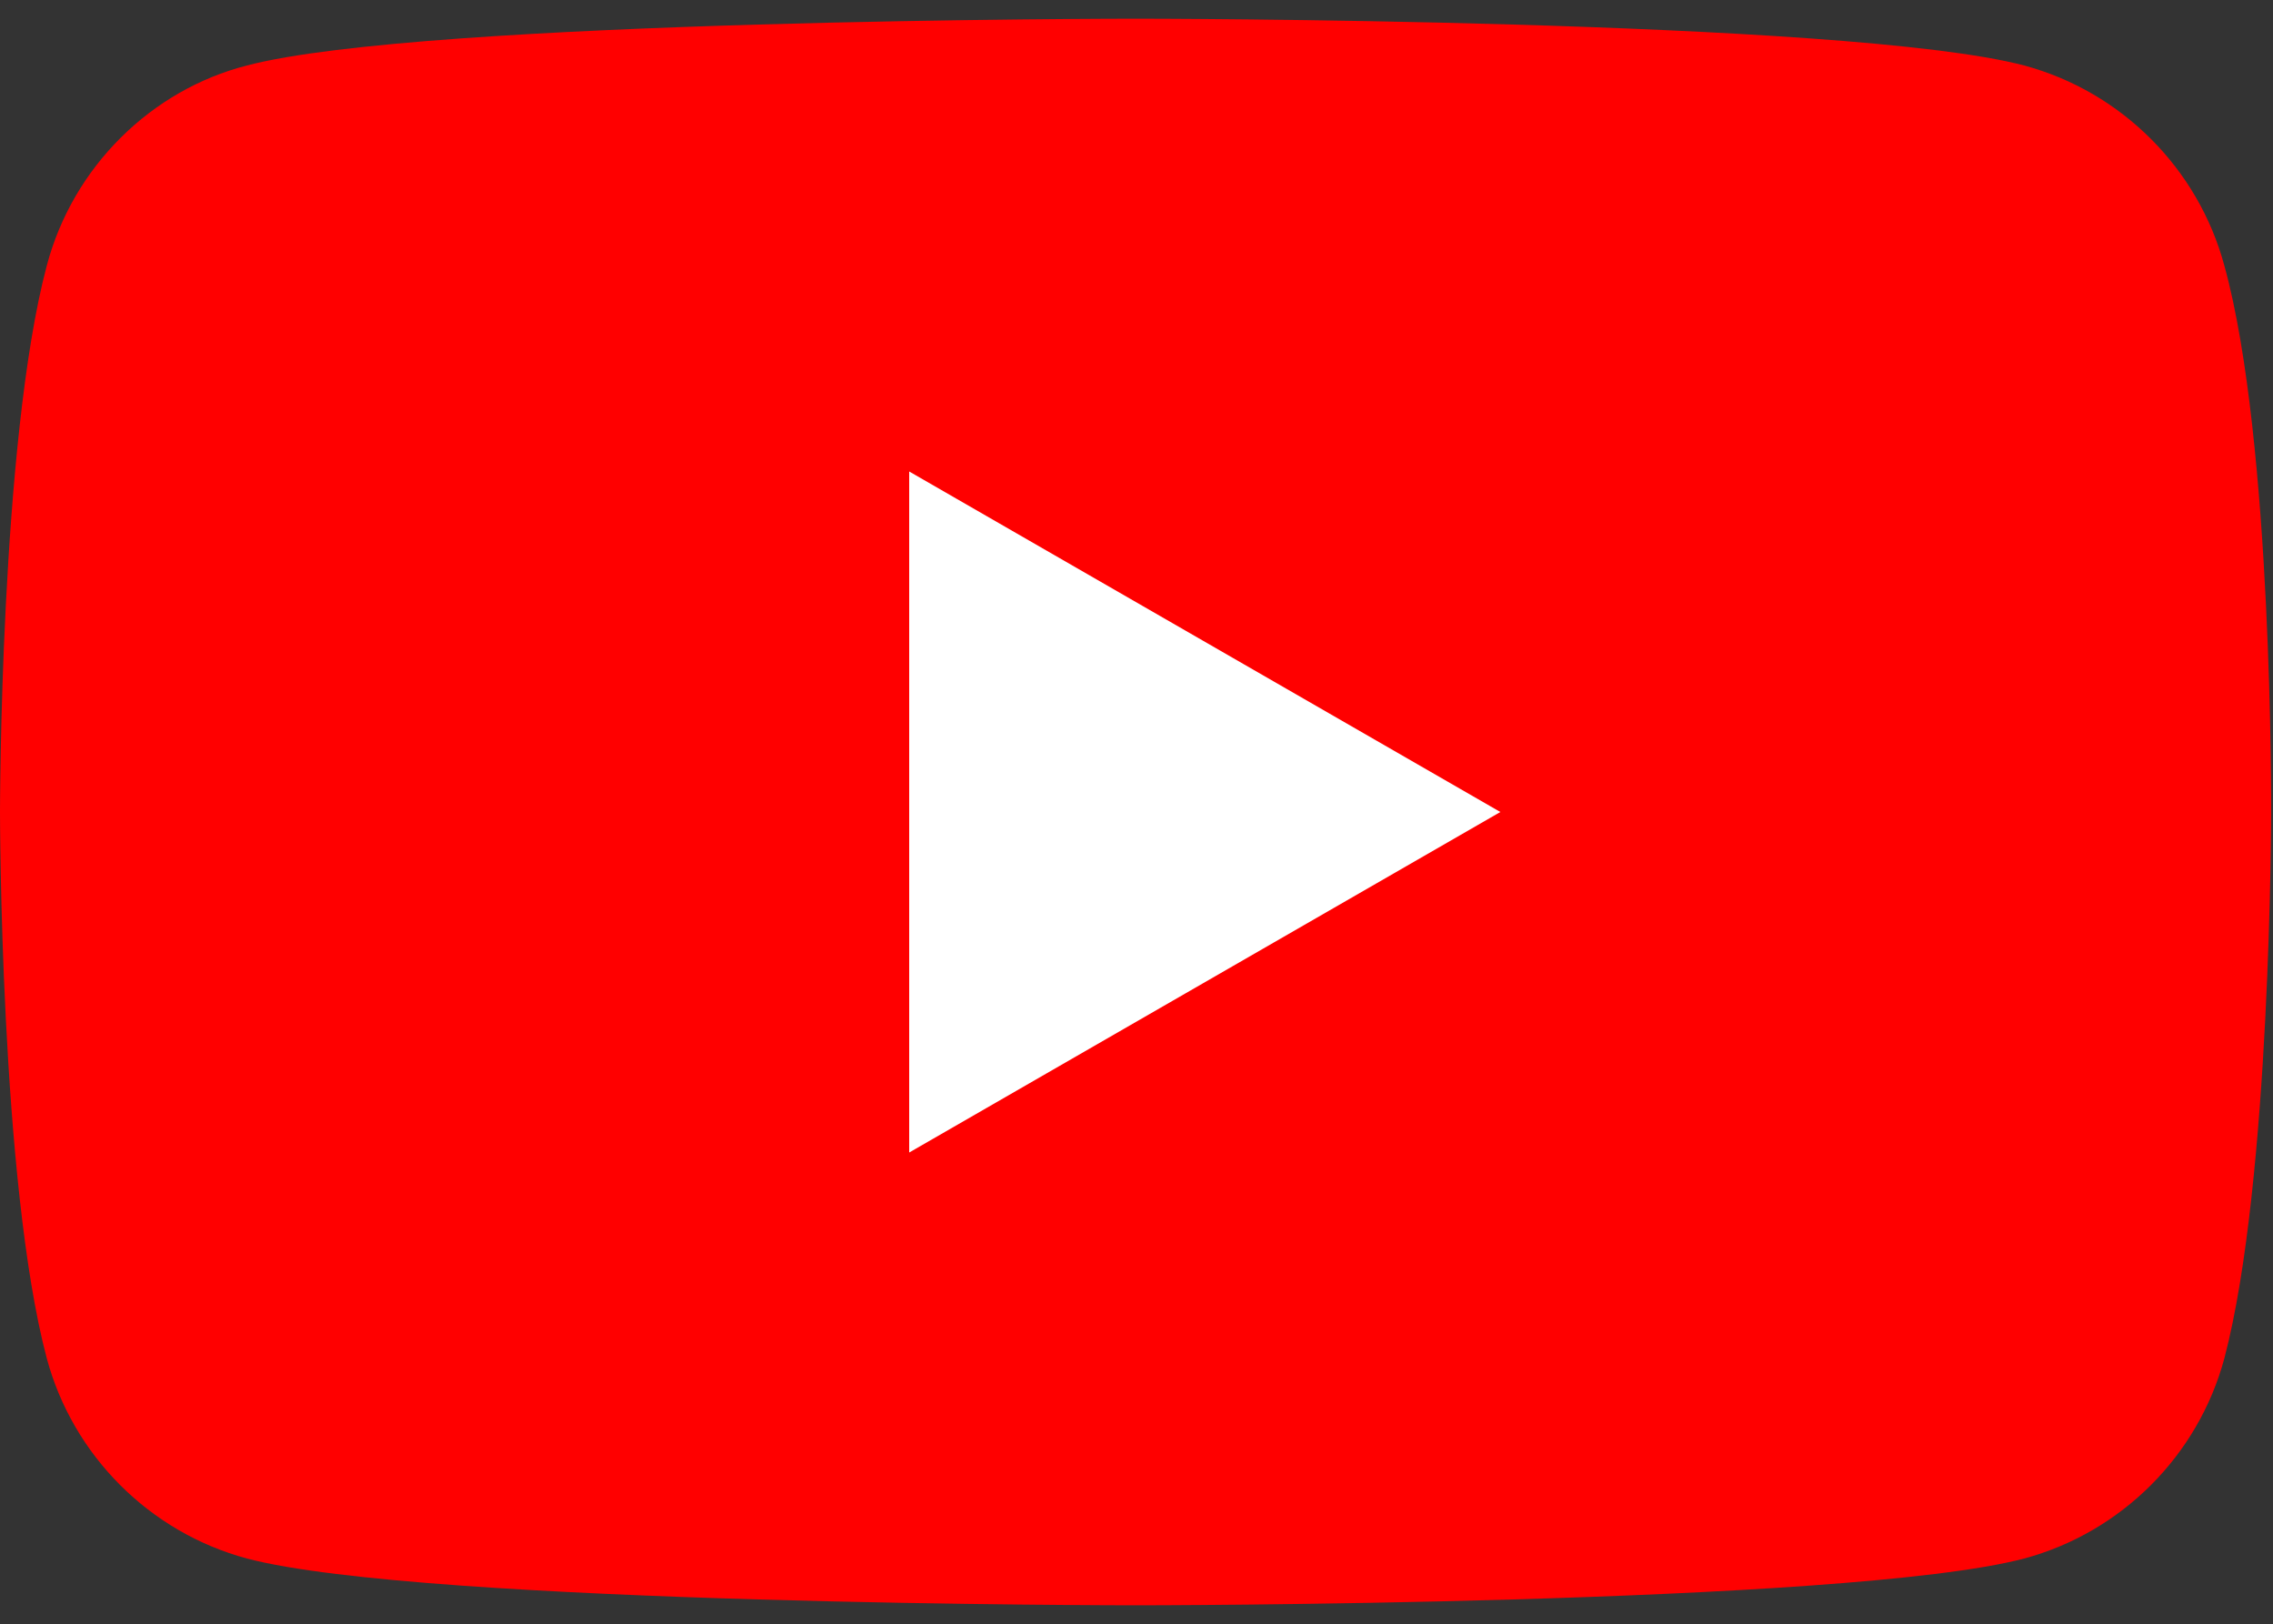
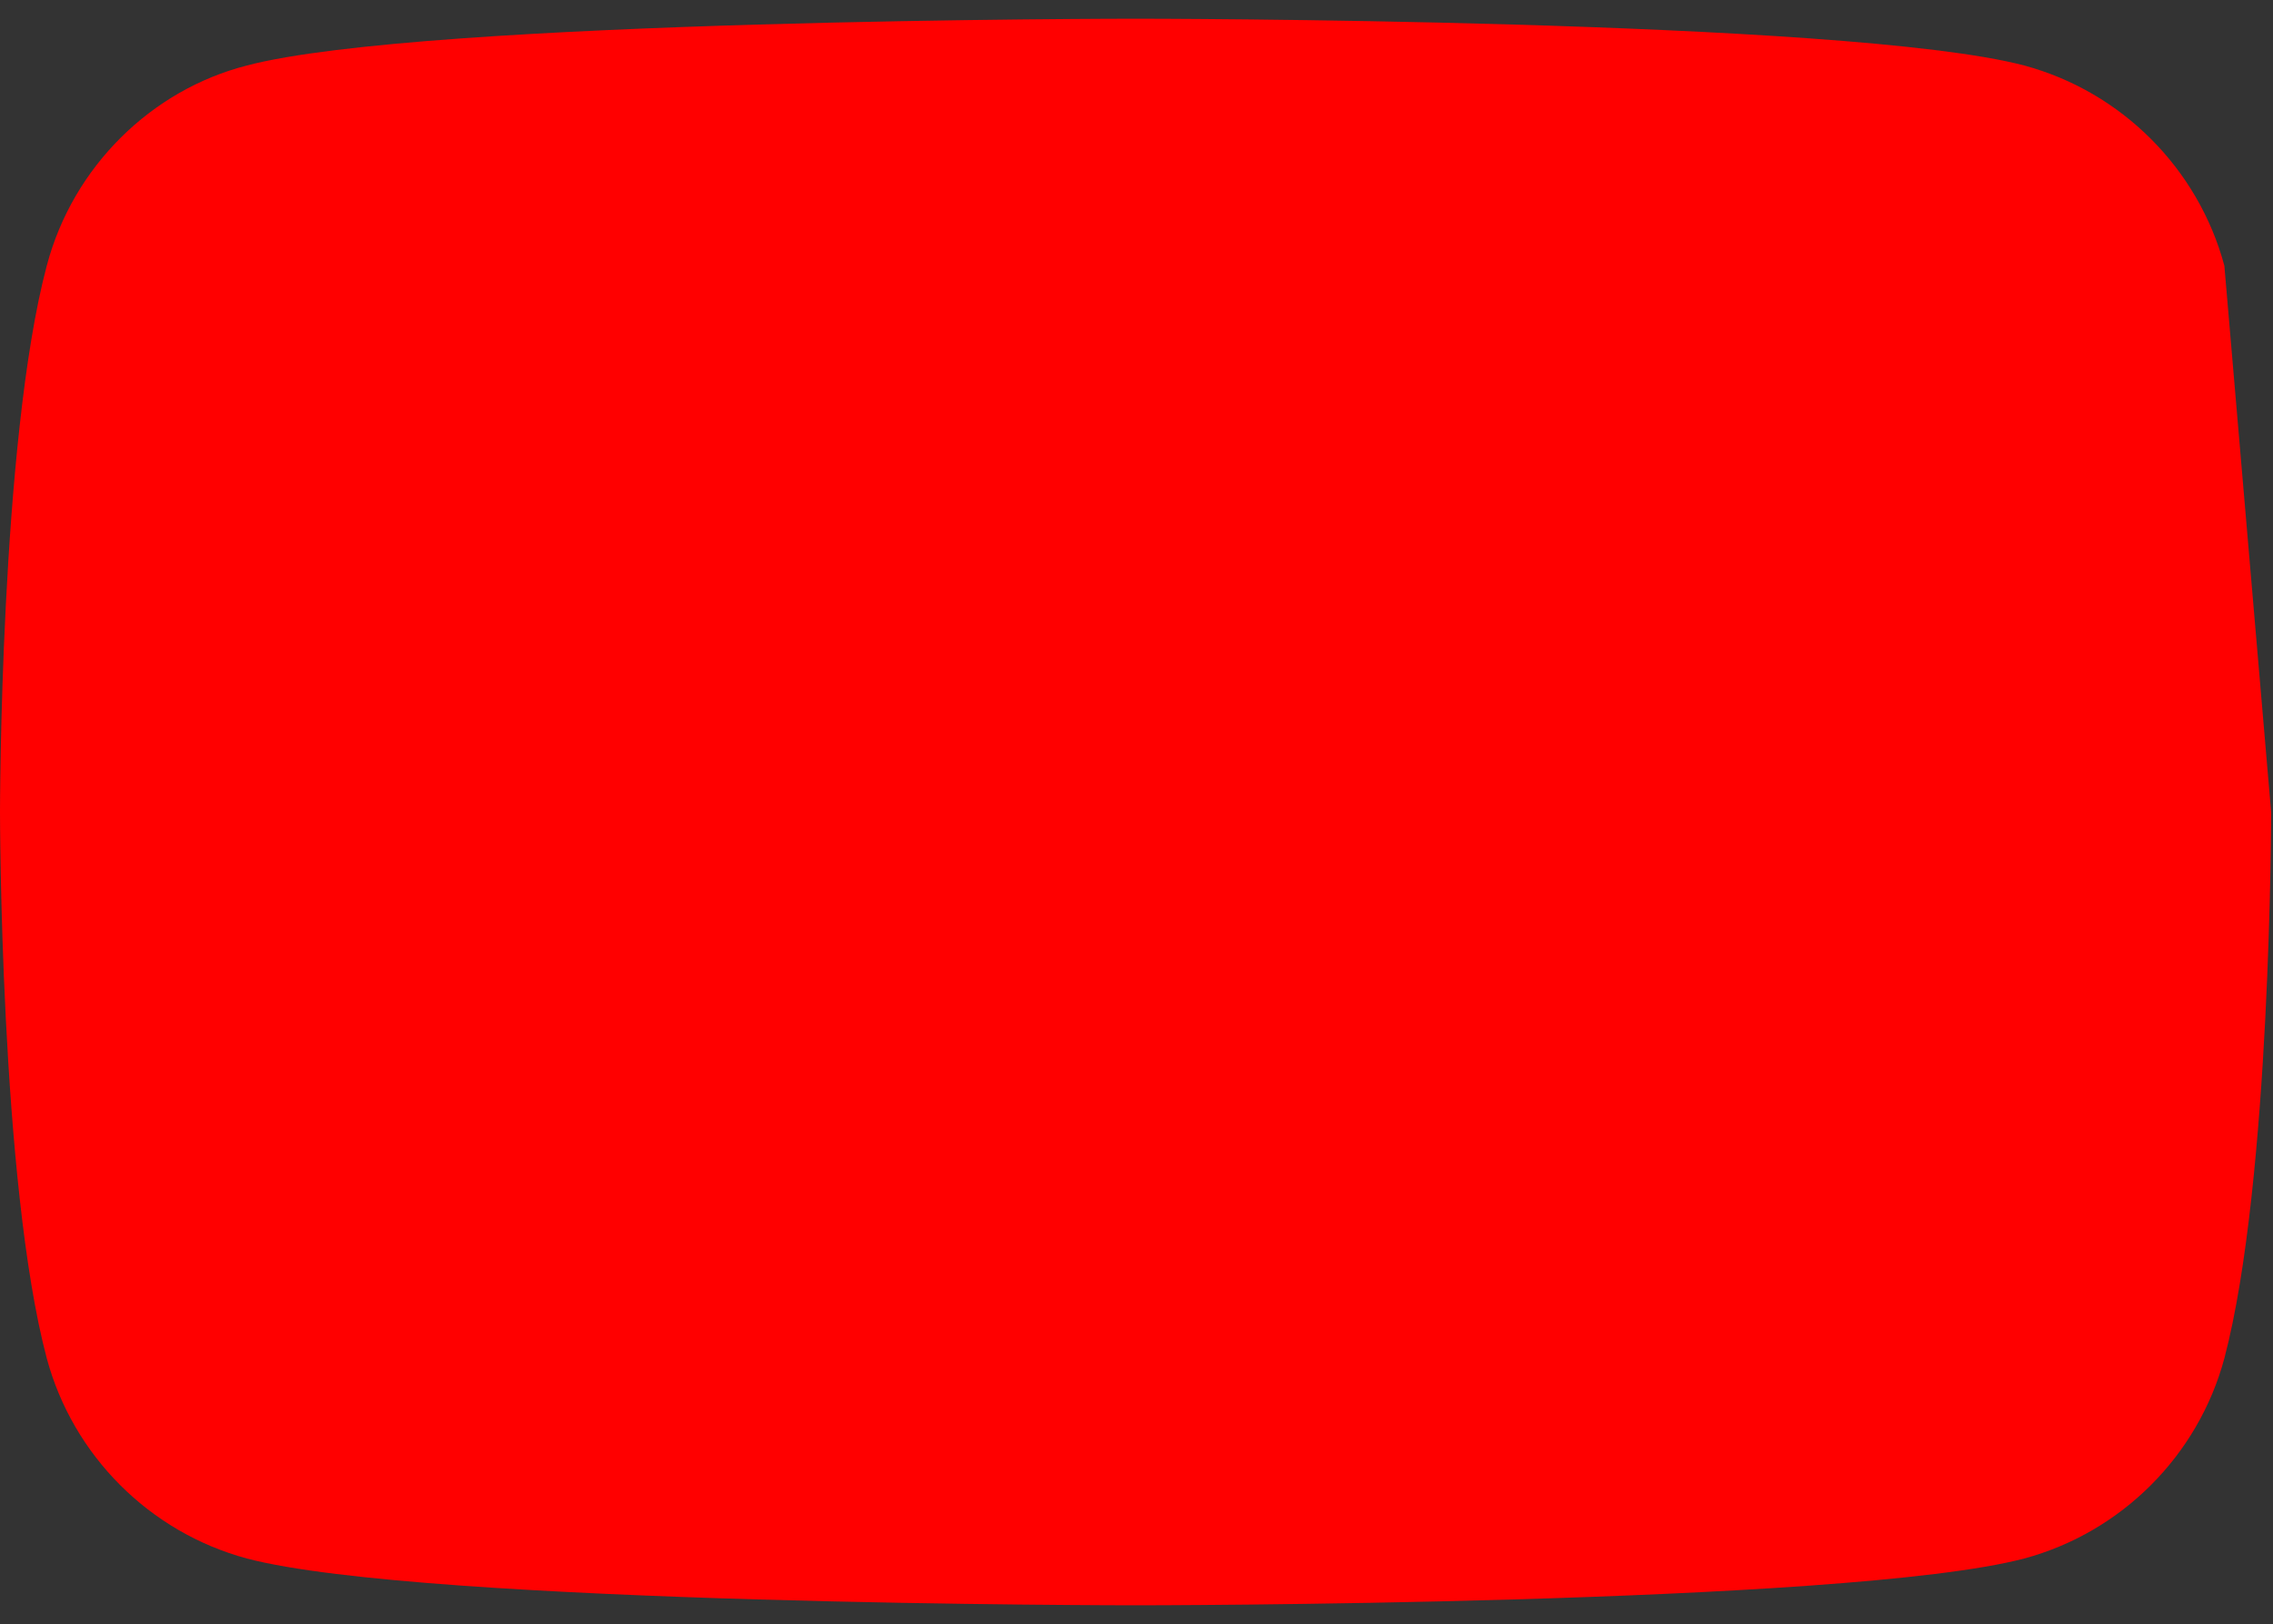
<svg xmlns="http://www.w3.org/2000/svg" version="1.1" id="Layer_2_00000078733785389552370710000002865669723151631494_" x="0px" y="0px" viewBox="0 0 121.5 86.8" style="enable-background:new 0 0 121.5 86.8;" xml:space="preserve">
  <rect x="0" y="0" width="121.5" height="86.8" fill="#333333" stroke="none" />
  <style type="text/css">
	.st0{fill:#FF0000;}
	.st1{fill:#FFFFFF;}
</style>
  <g id="Layer_1-2">
    <g>
-       <path class="st0" d="M118.9,14.2c-1.4-5.2-5.5-9.3-10.7-10.7c-9.5-2.5-47.5-2.5-47.5-2.5s-38,0-47.5,2.5C8.1,4.8,3.9,8.9,2.5,14.2    C0,23.6,0,43.4,0,43.4s0,19.8,2.5,29.2c1.4,5.2,5.5,9.3,10.7,10.7c9.5,2.5,47.5,2.5,47.5,2.5s38,0,47.5-2.5    c5.2-1.4,9.3-5.5,10.7-10.7c2.5-9.5,2.5-29.2,2.5-29.2S121.5,23.6,118.9,14.2L118.9,14.2z" />
-       <polygon class="st1" points="48.6,61.6 80.2,43.4 48.6,25.2   " />
+       <path class="st0" d="M118.9,14.2c-1.4-5.2-5.5-9.3-10.7-10.7c-9.5-2.5-47.5-2.5-47.5-2.5s-38,0-47.5,2.5C8.1,4.8,3.9,8.9,2.5,14.2    C0,23.6,0,43.4,0,43.4s0,19.8,2.5,29.2c1.4,5.2,5.5,9.3,10.7,10.7c9.5,2.5,47.5,2.5,47.5,2.5s38,0,47.5-2.5    c5.2-1.4,9.3-5.5,10.7-10.7c2.5-9.5,2.5-29.2,2.5-29.2L118.9,14.2z" />
    </g>
  </g>
</svg>